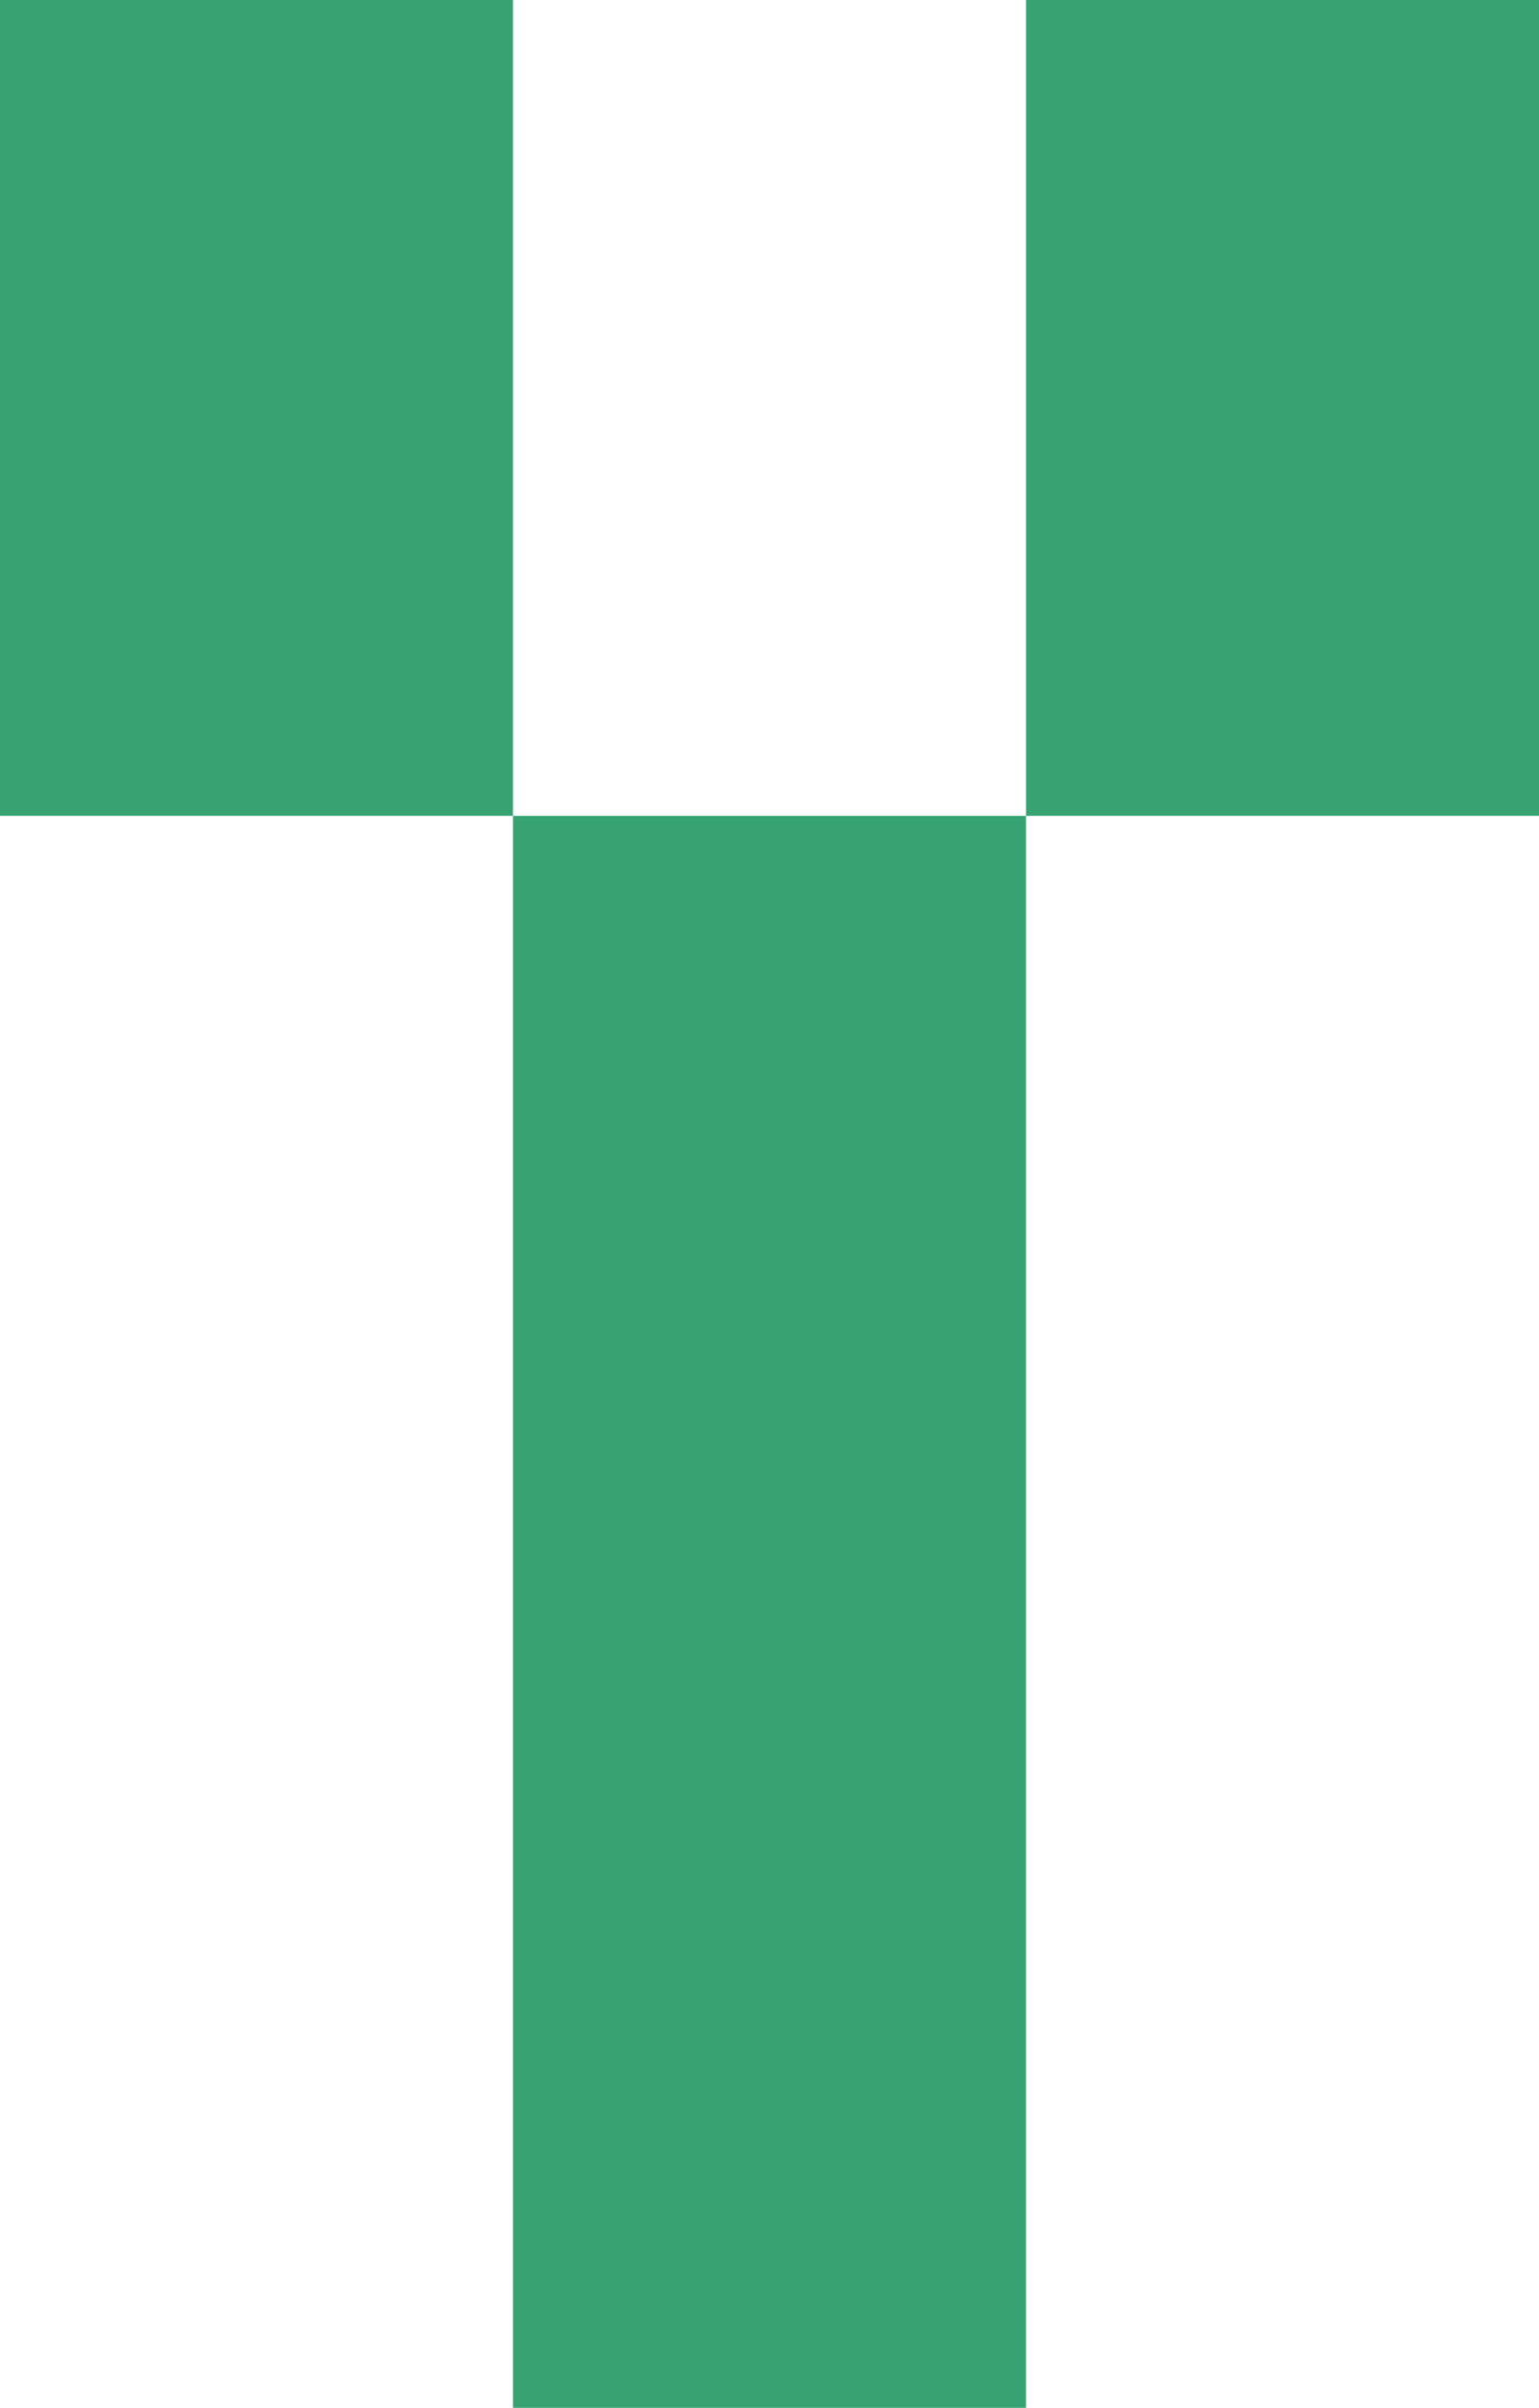
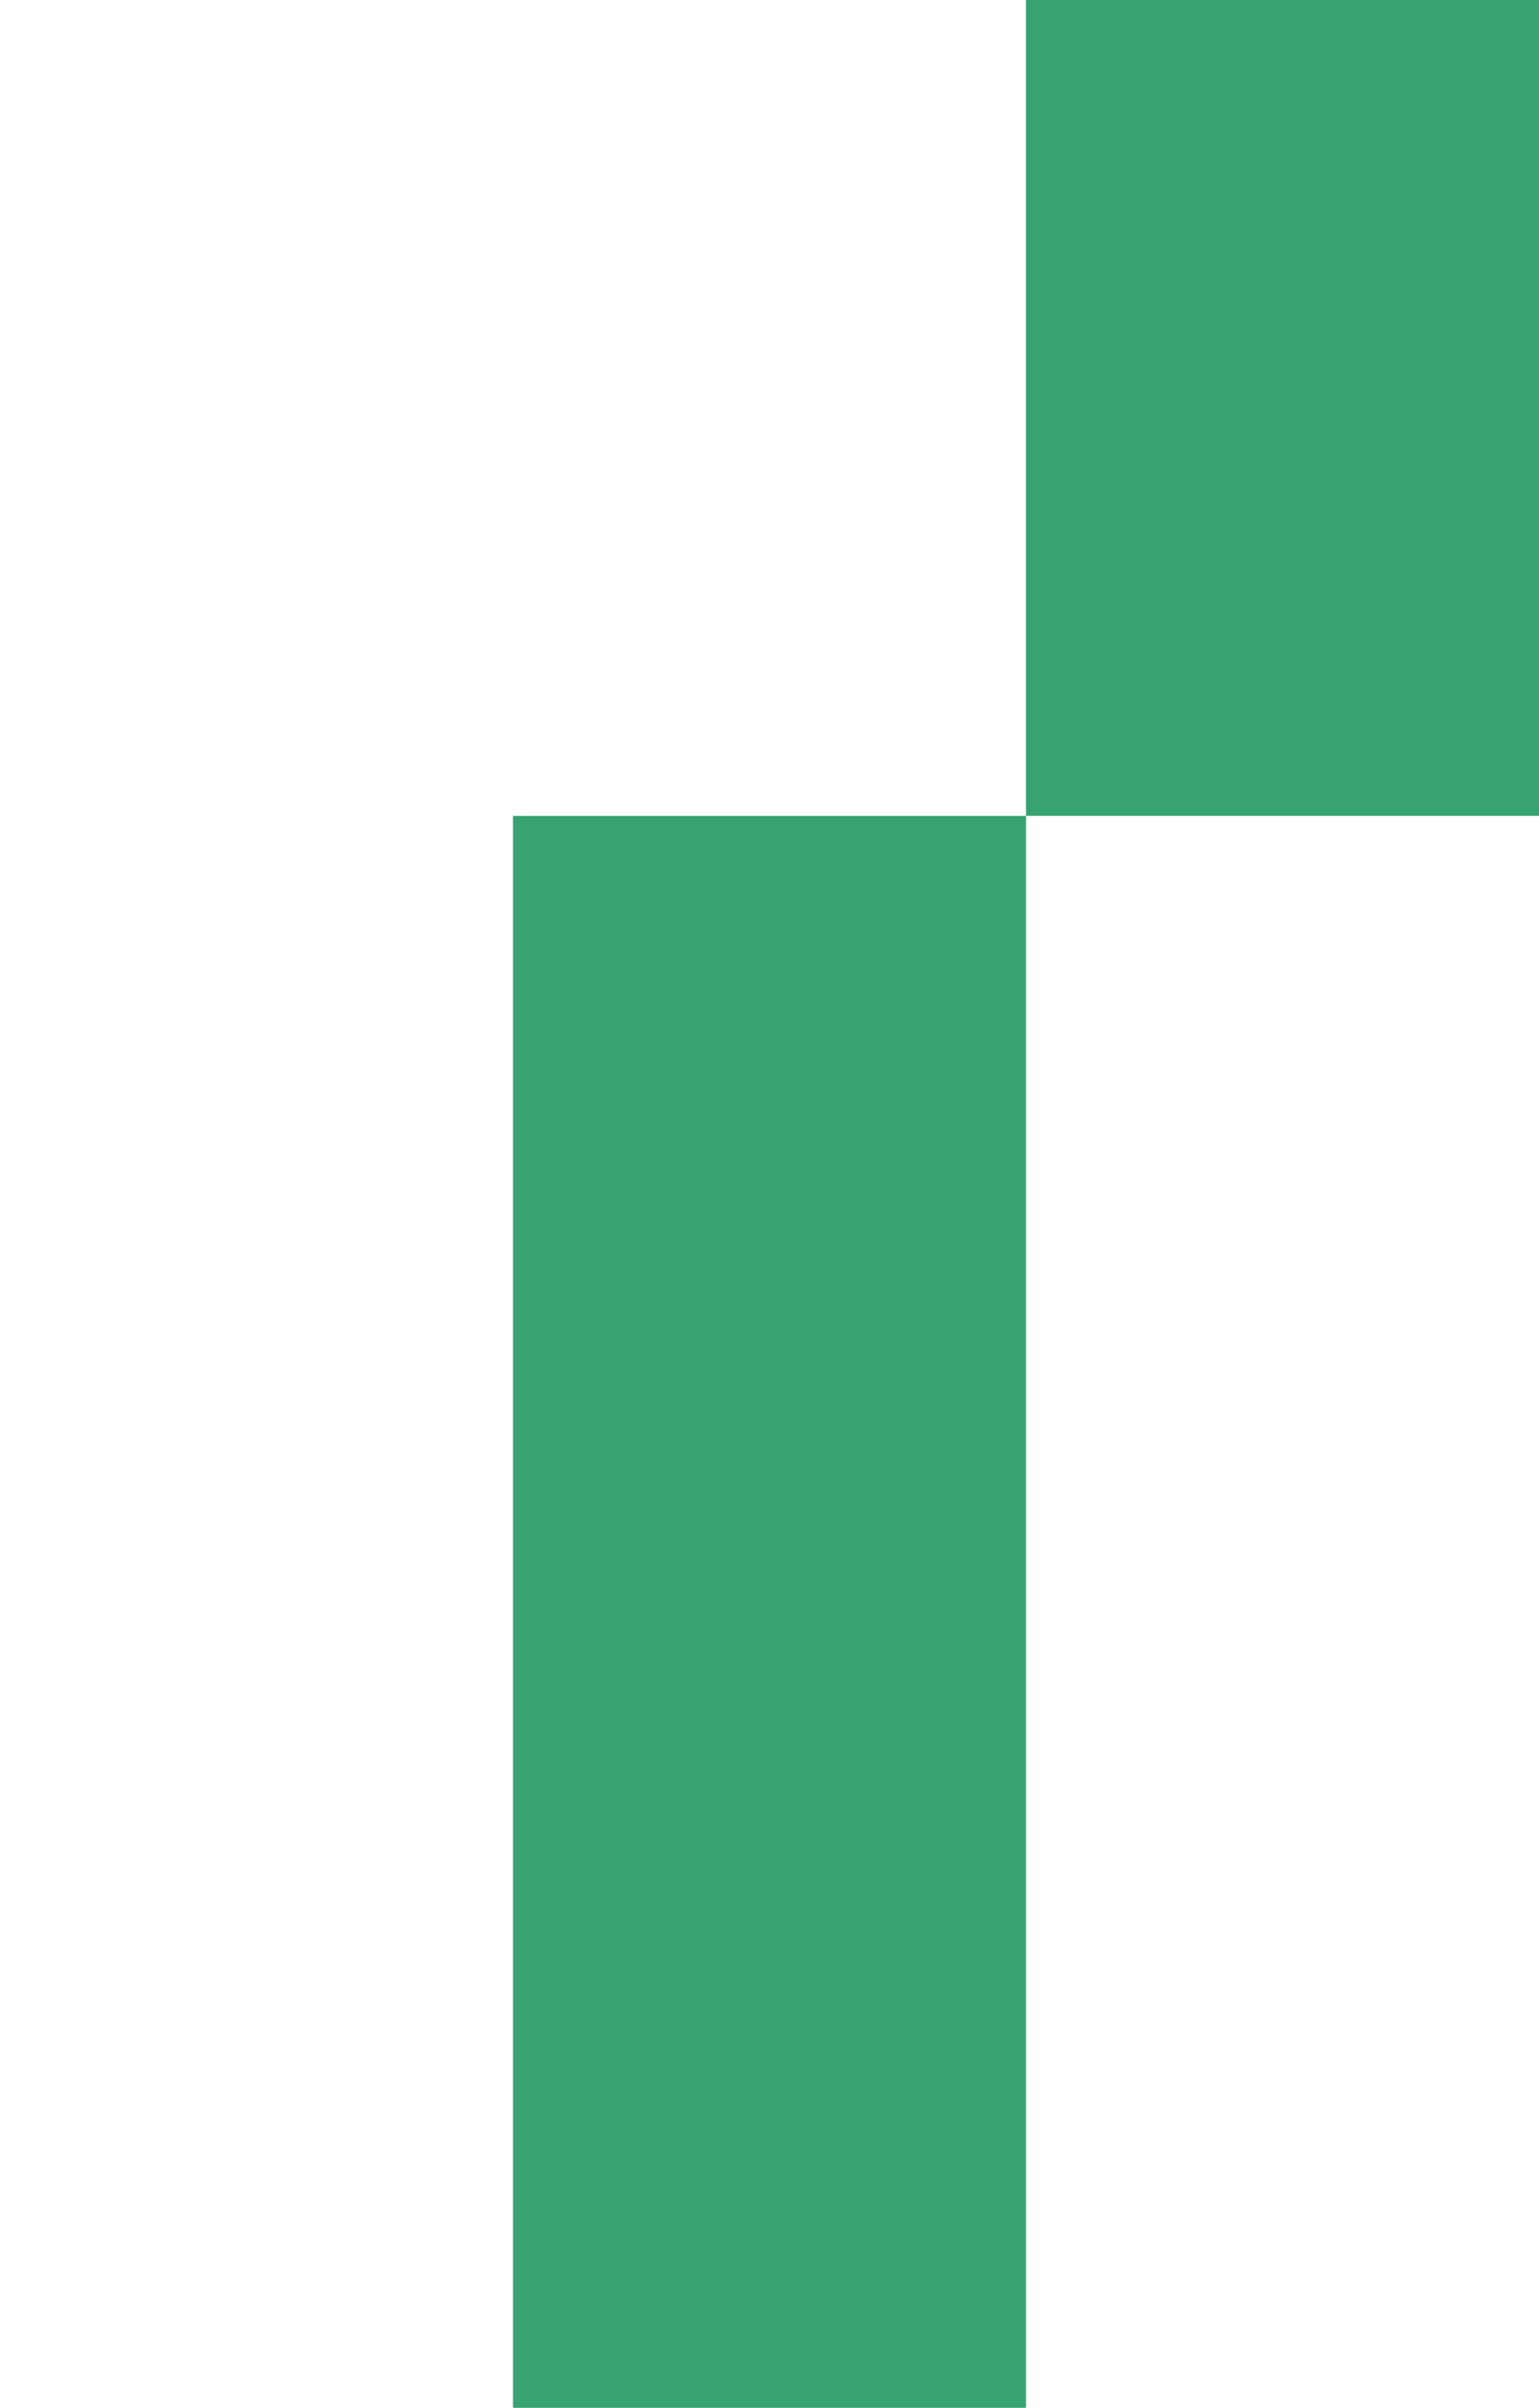
<svg xmlns="http://www.w3.org/2000/svg" viewBox="0 0 504 788">
-   <rect x="0" y="0" width="168" height="267" fill="#37A372" />
  <rect x="336" y="0" width="168" height="267" fill="#37A372" />
  <rect x="168" y="267" width="168" height="521" fill="#37A372" />
</svg>